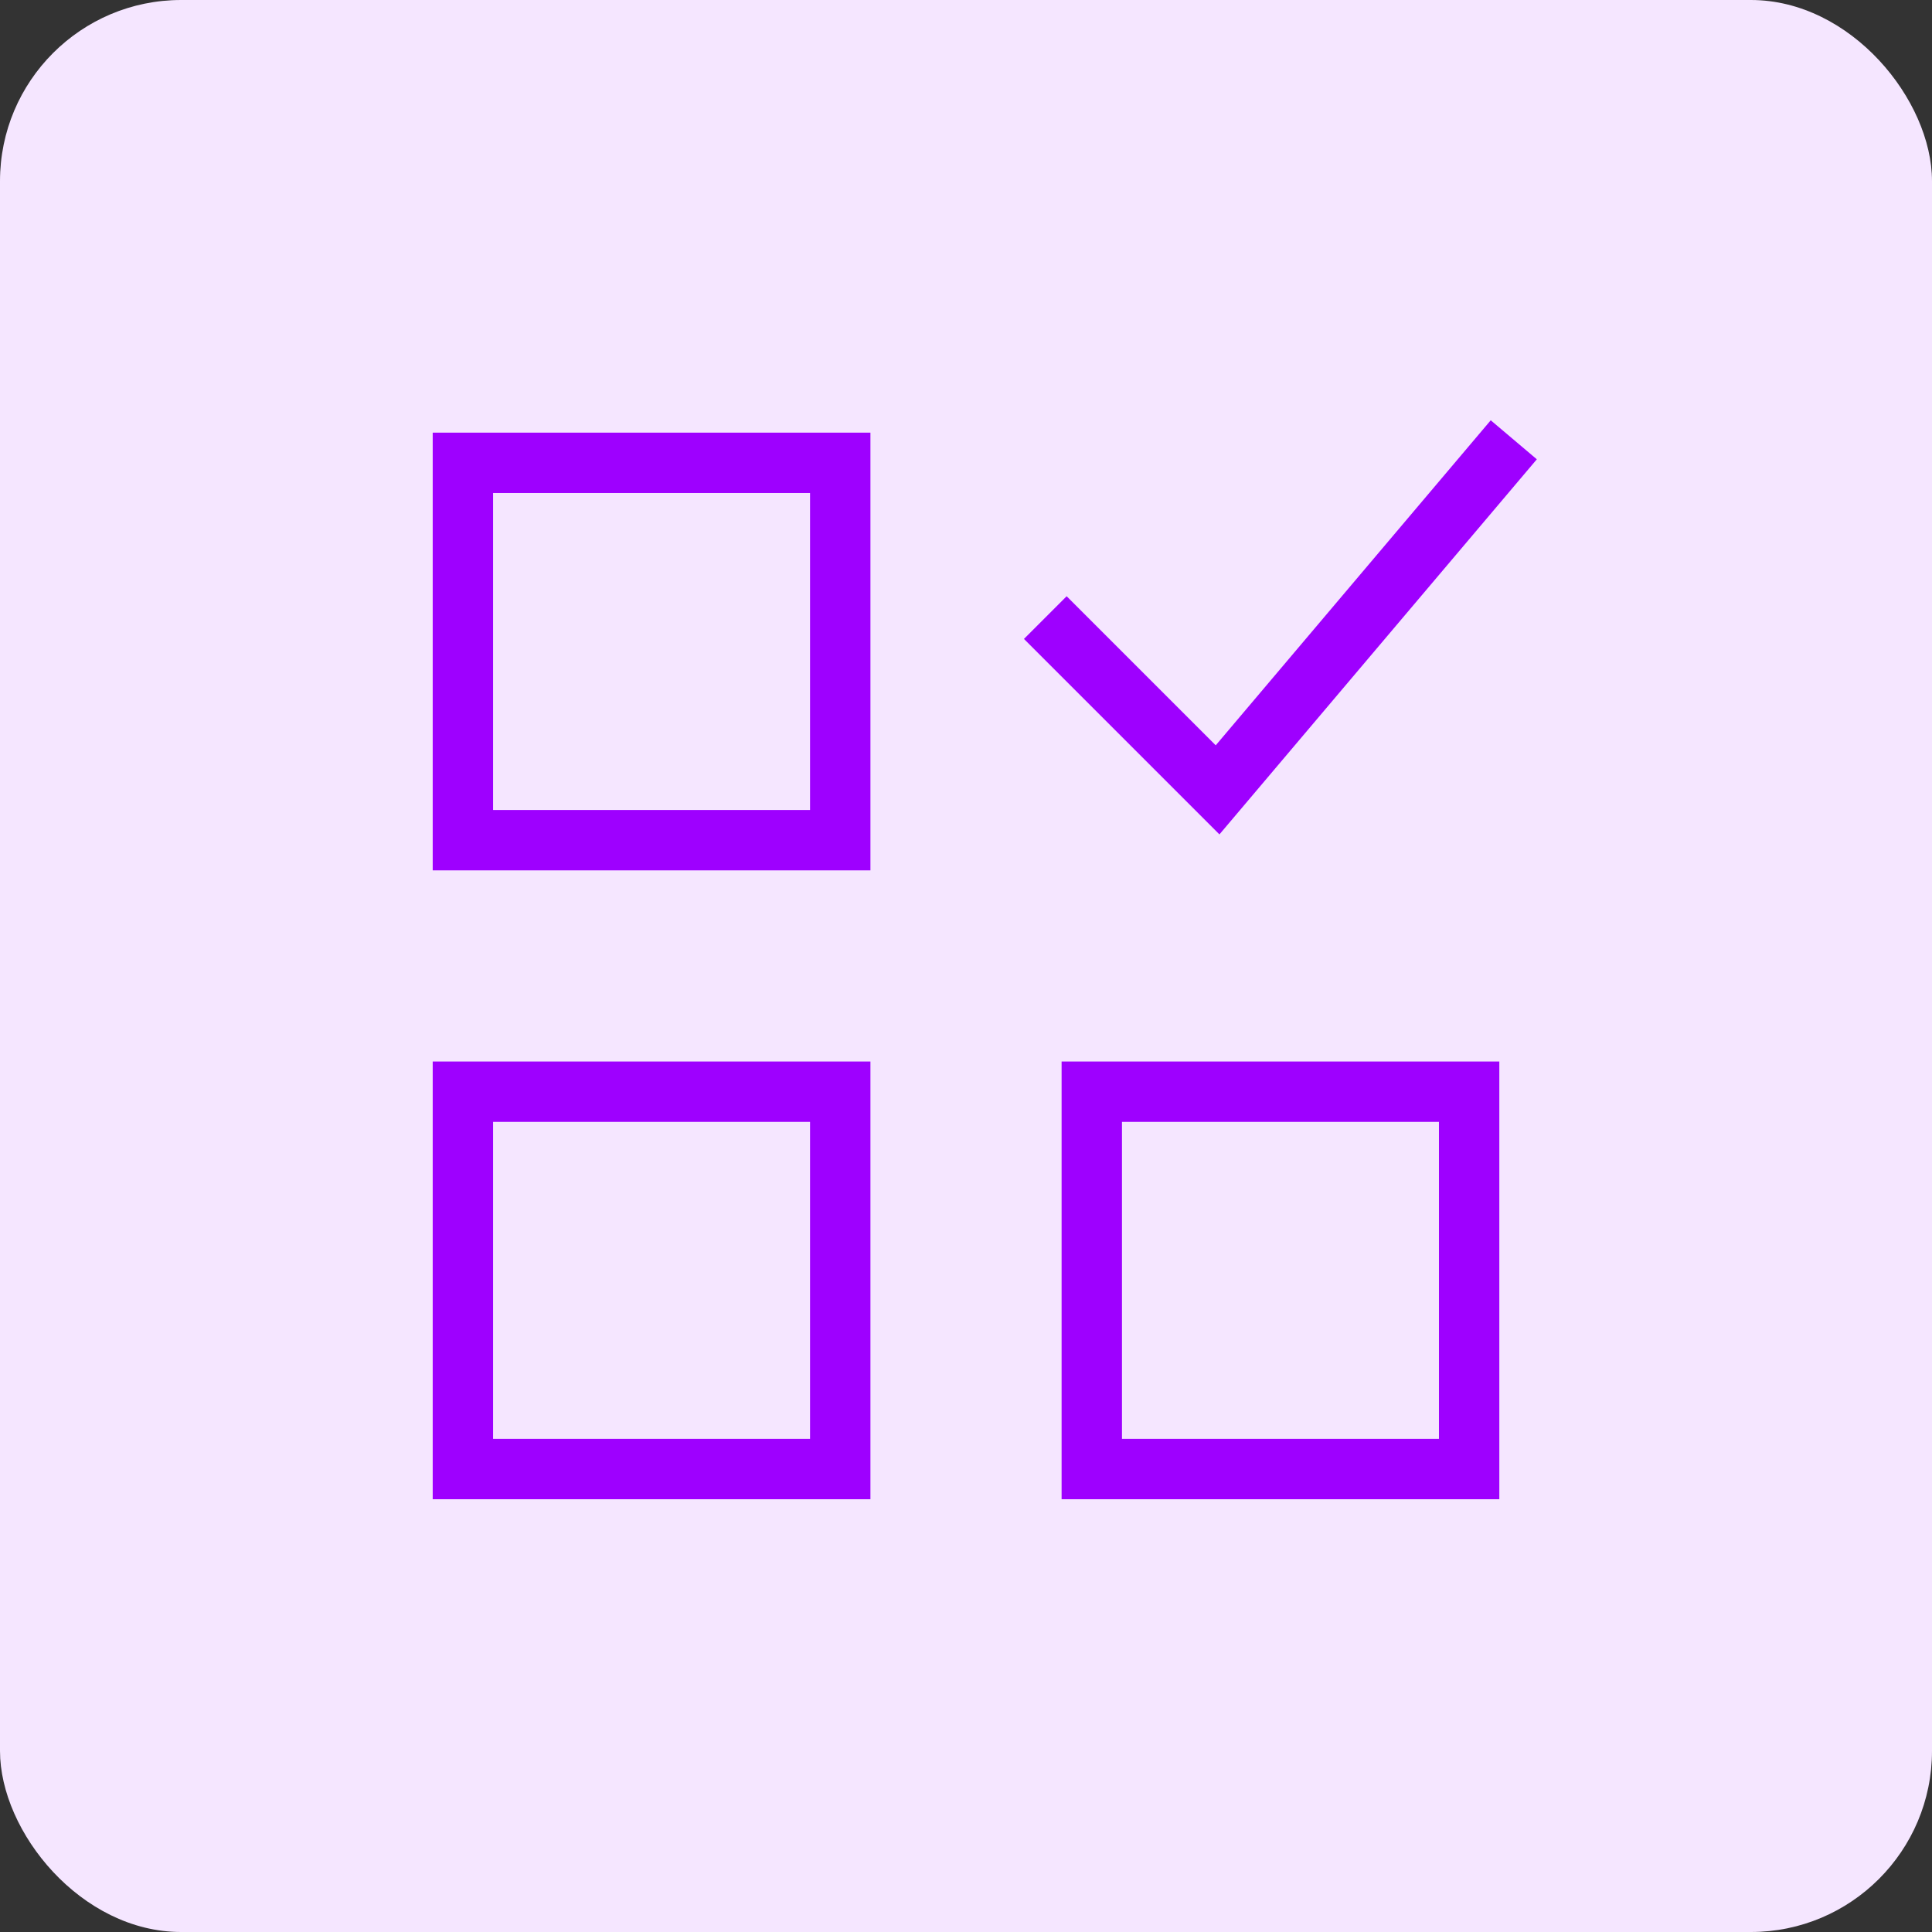
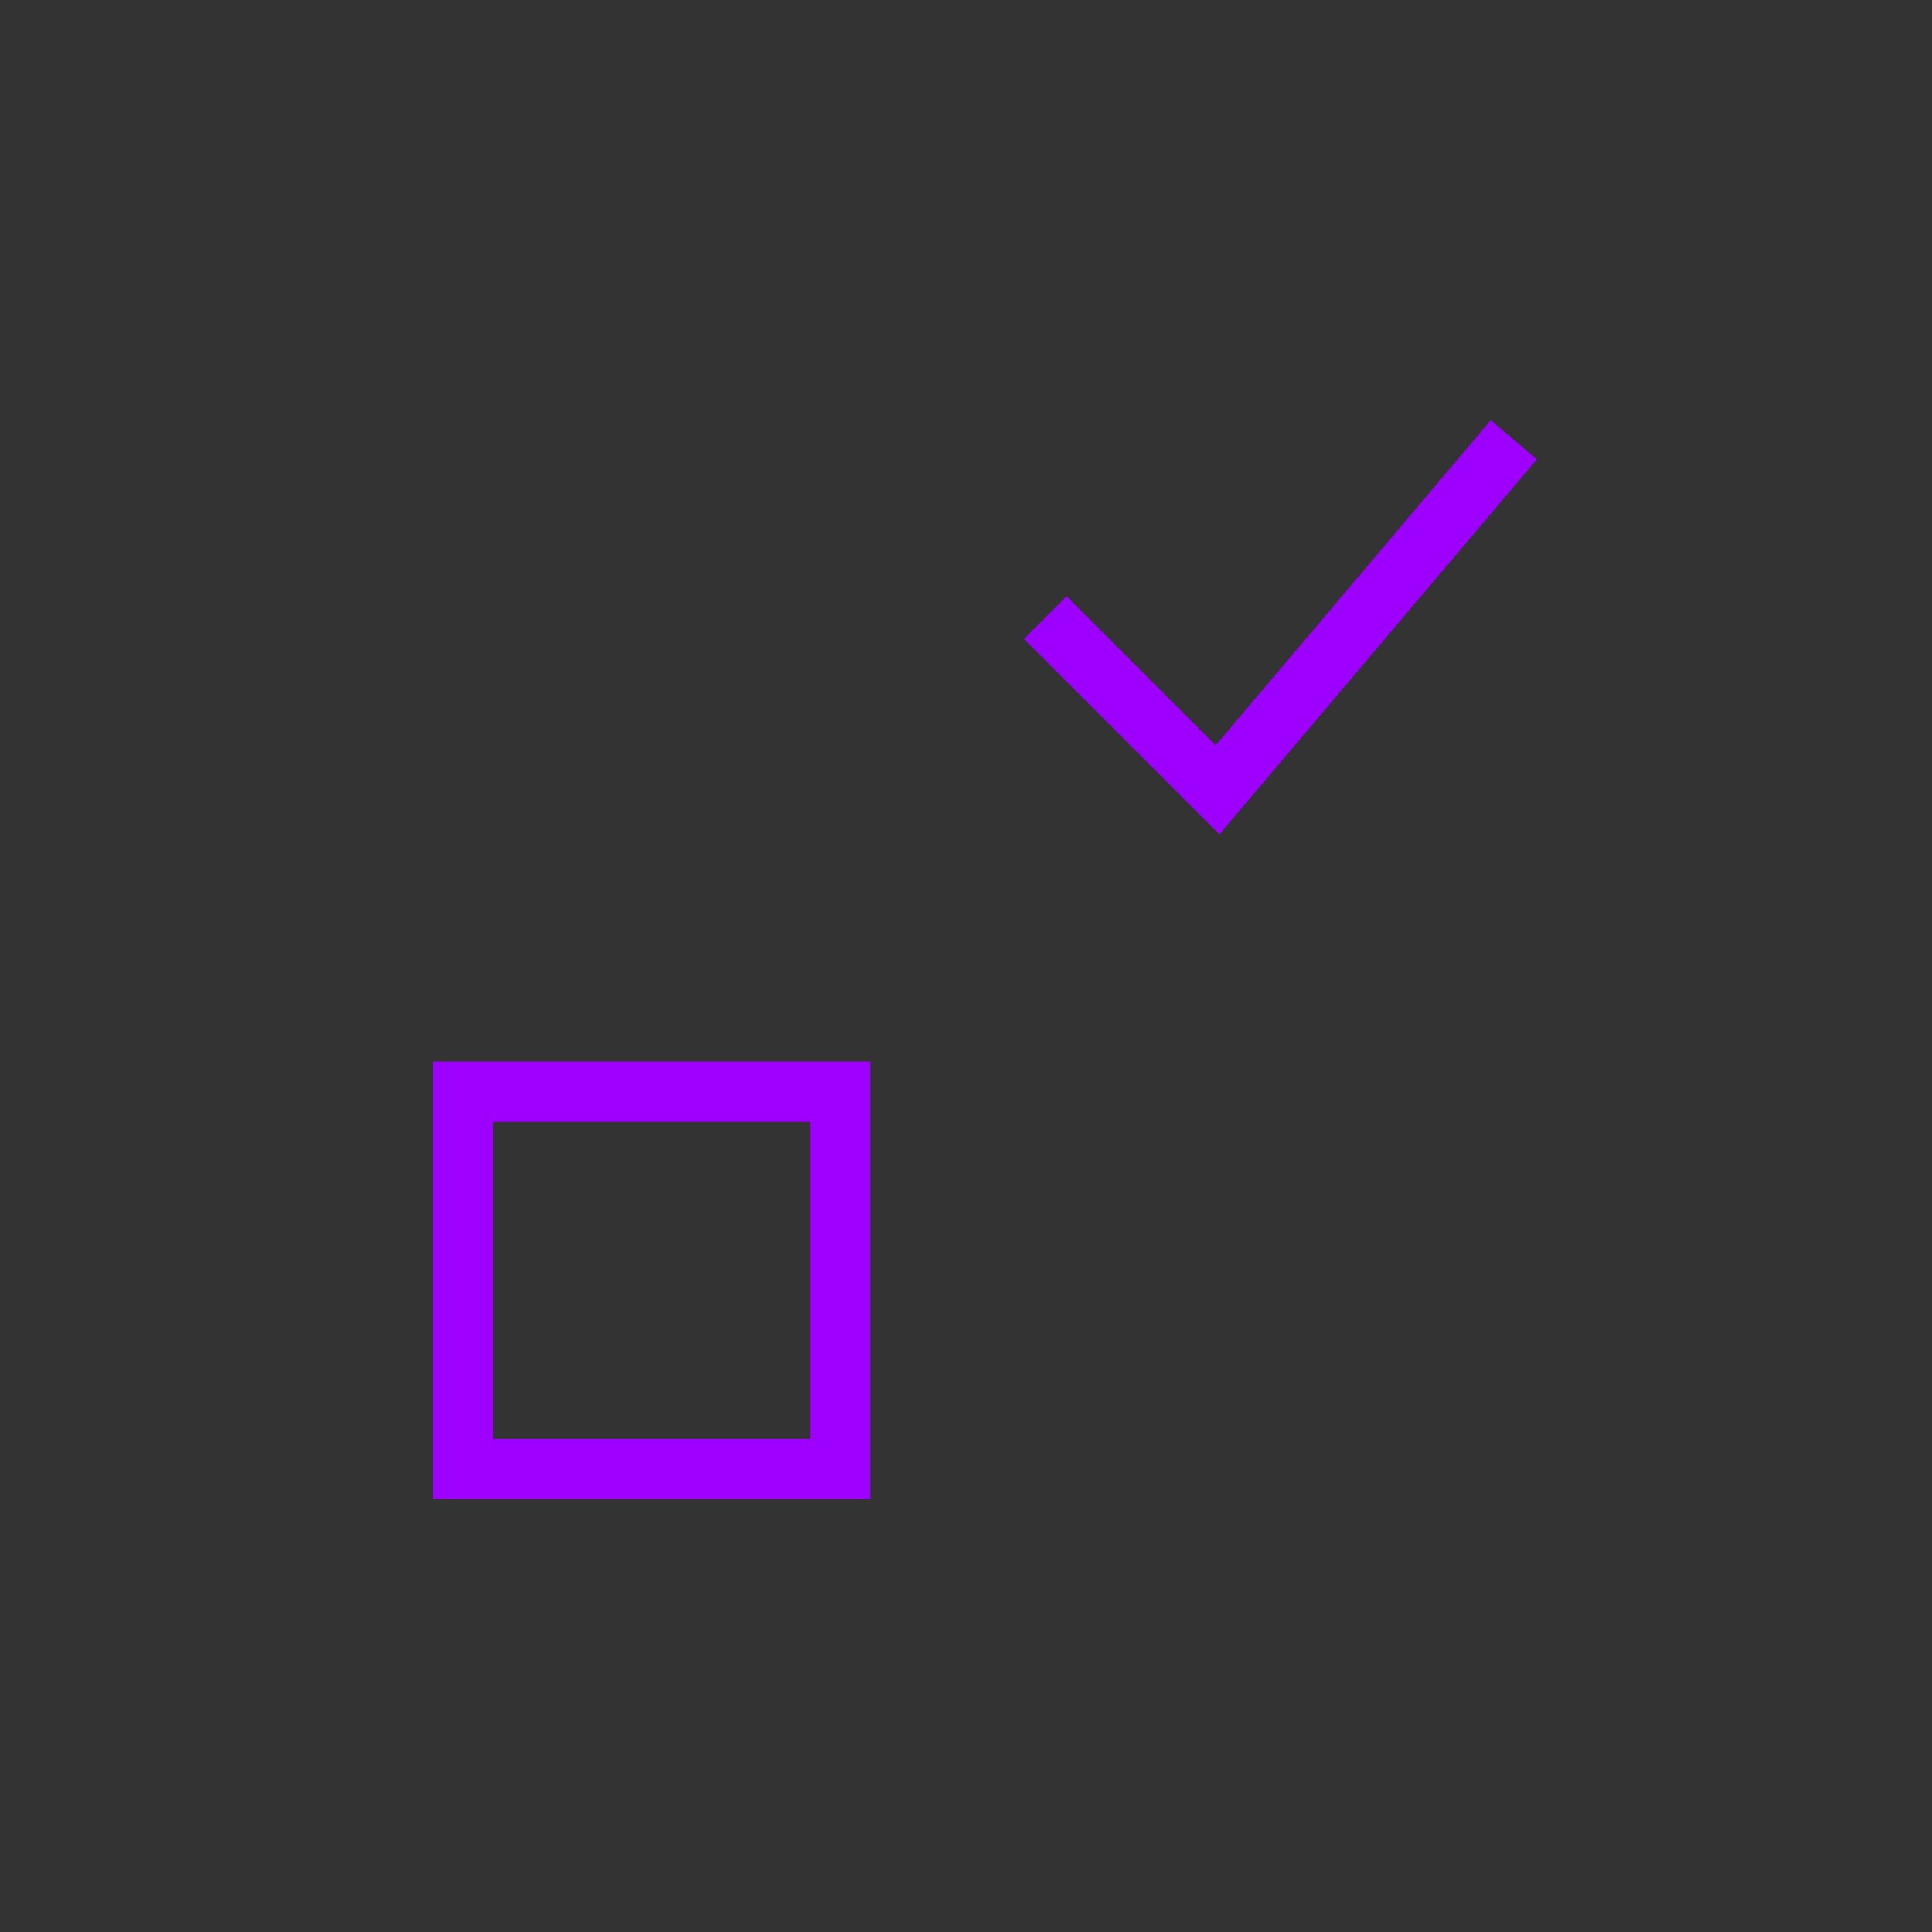
<svg xmlns="http://www.w3.org/2000/svg" width="64" height="64" viewBox="0 0 64 64" fill="none">
  <rect x="0" y="0" width="64" height="64" fill="#333333" stroke="none" />
-   <rect width="64" height="64" rx="6" fill="#F5E6FF" />
-   <path d="M27.834 15.332H15.334V27.832H27.834V15.332Z" stroke="#9E00FF" stroke-width="2" stroke-miterlimit="10" stroke-linecap="square" />
-   <path d="M48.667 36.164H36.167V48.664H48.667V36.164Z" stroke="#9E00FF" stroke-width="2" stroke-miterlimit="10" stroke-linecap="square" />
  <path d="M27.834 36.164H15.334V48.664H27.834V36.164Z" stroke="#9E00FF" stroke-width="2" stroke-miterlimit="10" stroke-linecap="square" />
  <path d="M35.334 21.165L40.334 26.165L49.5 15.332" stroke="#9E00FF" stroke-width="2" stroke-miterlimit="10" stroke-linecap="square" />
</svg>